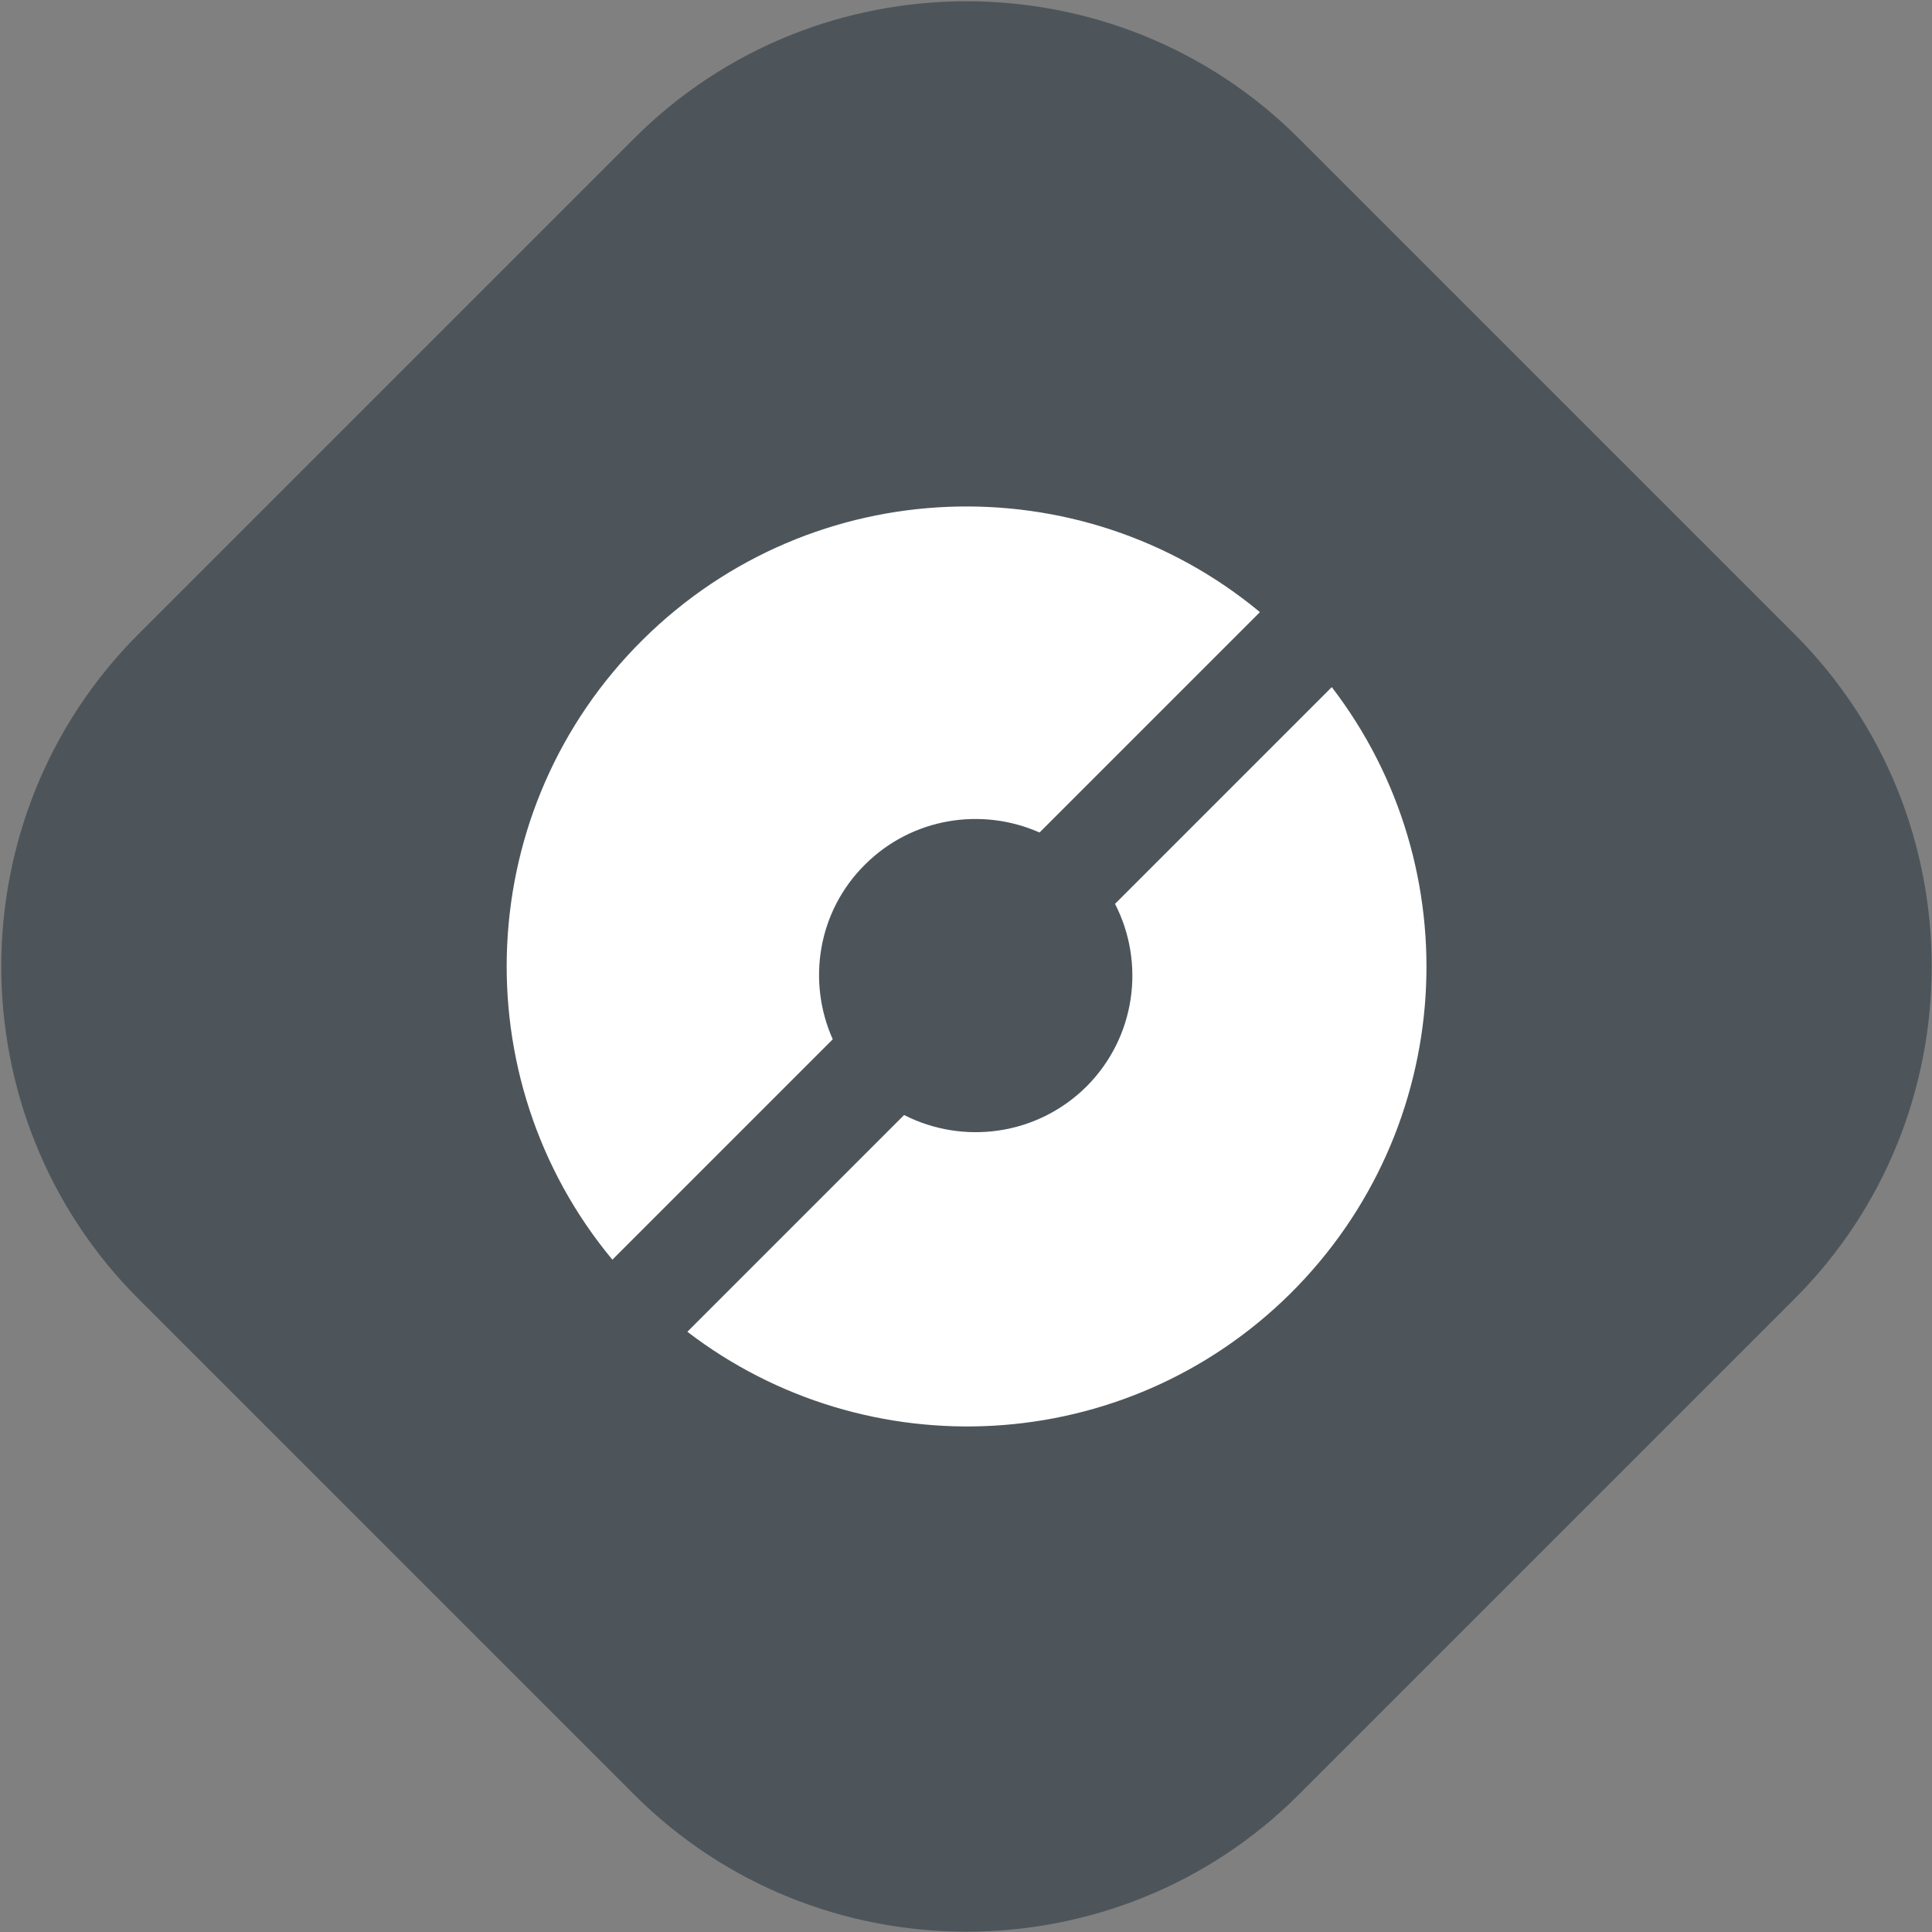
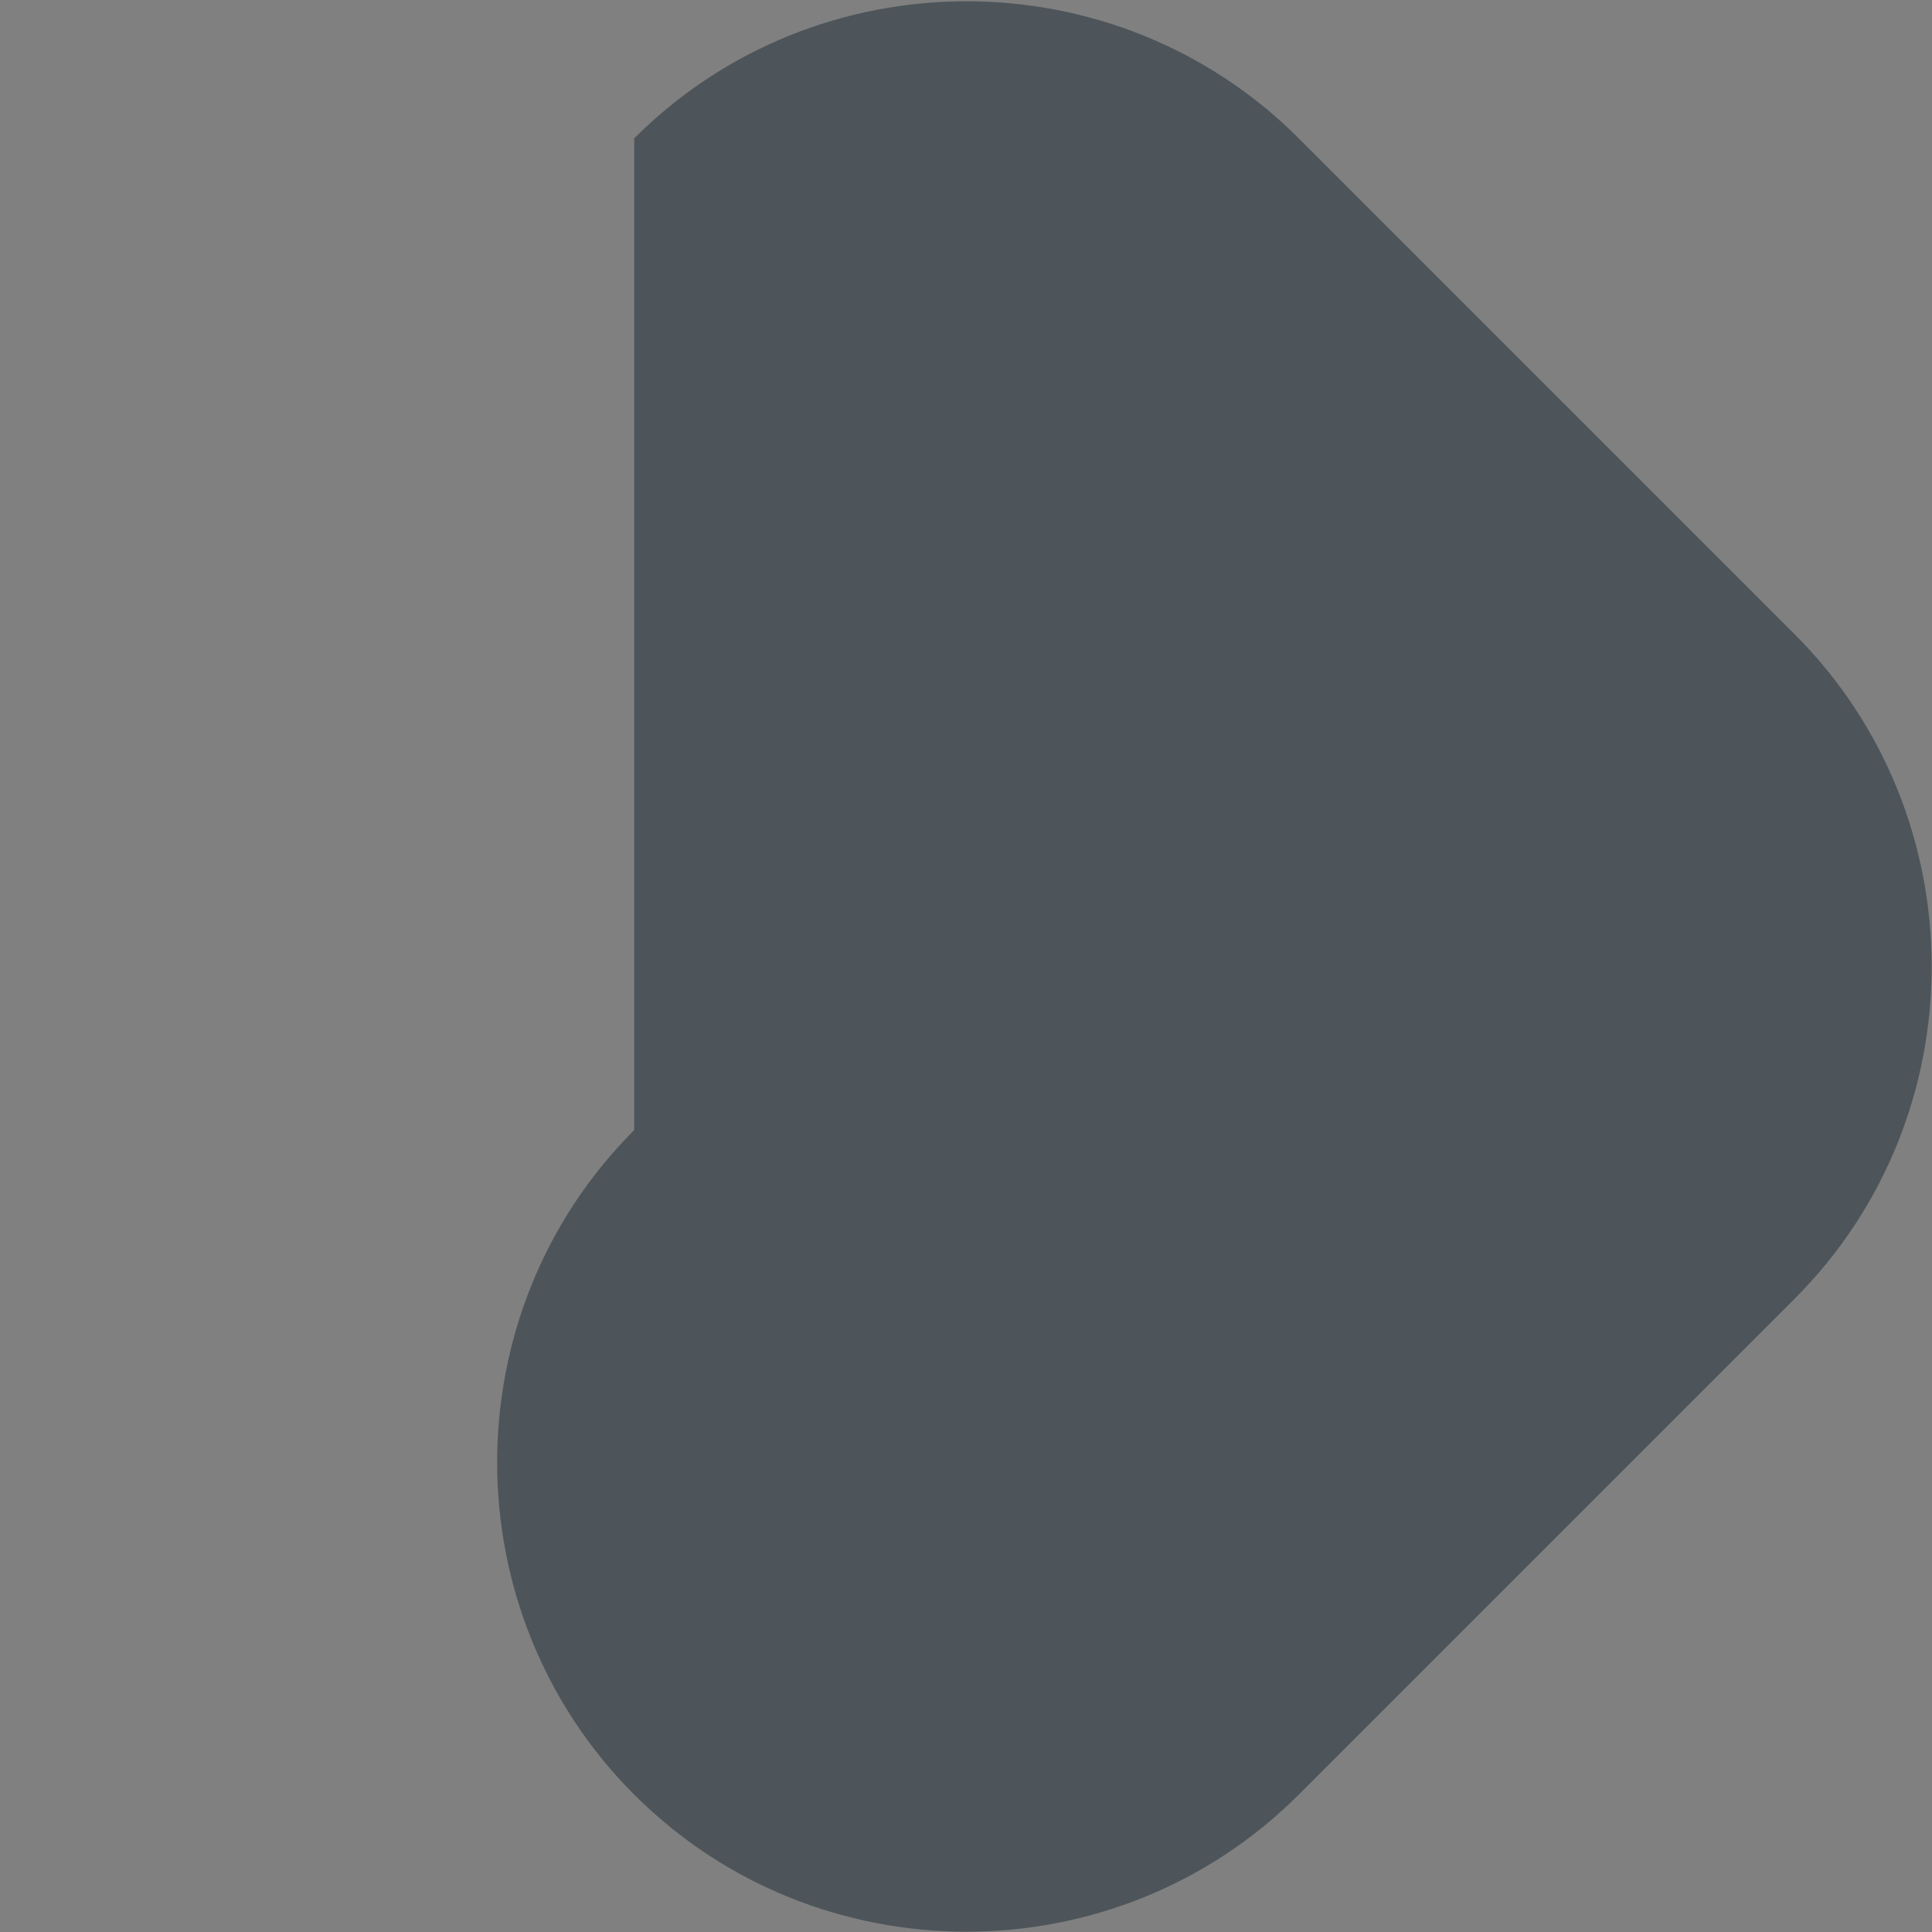
<svg xmlns="http://www.w3.org/2000/svg" viewBox="0 0 796 796">
  <rect x="0" y="0" width="796" height="796" fill="#808080" stroke="none" />
-   <path class="background" fill="#4d555a" d="M739.4 261.3c75.3 75.3 75.3 198.5 0 273.8L535.1 739.4c-75.3 75.3-198.5 75.3-273.8 0L57 535.1c-75.3-75.3-75.3-198.5 0-273.8L261.3 57c75.3-75.3 198.5-75.3 273.8 0l204.3 204.3z" />
-   <path class="icon" fill="#fff" d="M356.3 356.3c19.5-19.5 48.3-23.8 72-13.3l90.8-90.8C445 190.7 334.9 194.3 265 263.4 194.6 333 190.2 444.2 252.3 519l90.8-90.8c-10.6-23.7-6.3-52.5 13.2-71.9m192.4-73.2l-89.3 89.3c12.5 24.3 8.6 54.8-11.7 75.2-20.4 20.3-50.9 24.2-75.2 11.8l-89.3 89.3c74 56.7 180.3 51.7 248.4-15.7 68.5-68 74.4-175.3 17.1-249.9" />
+   <path class="background" fill="#4d555a" d="M739.4 261.3c75.3 75.3 75.3 198.5 0 273.8L535.1 739.4c-75.3 75.3-198.5 75.3-273.8 0c-75.3-75.3-75.3-198.5 0-273.8L261.3 57c75.3-75.3 198.5-75.3 273.8 0l204.3 204.3z" />
</svg>